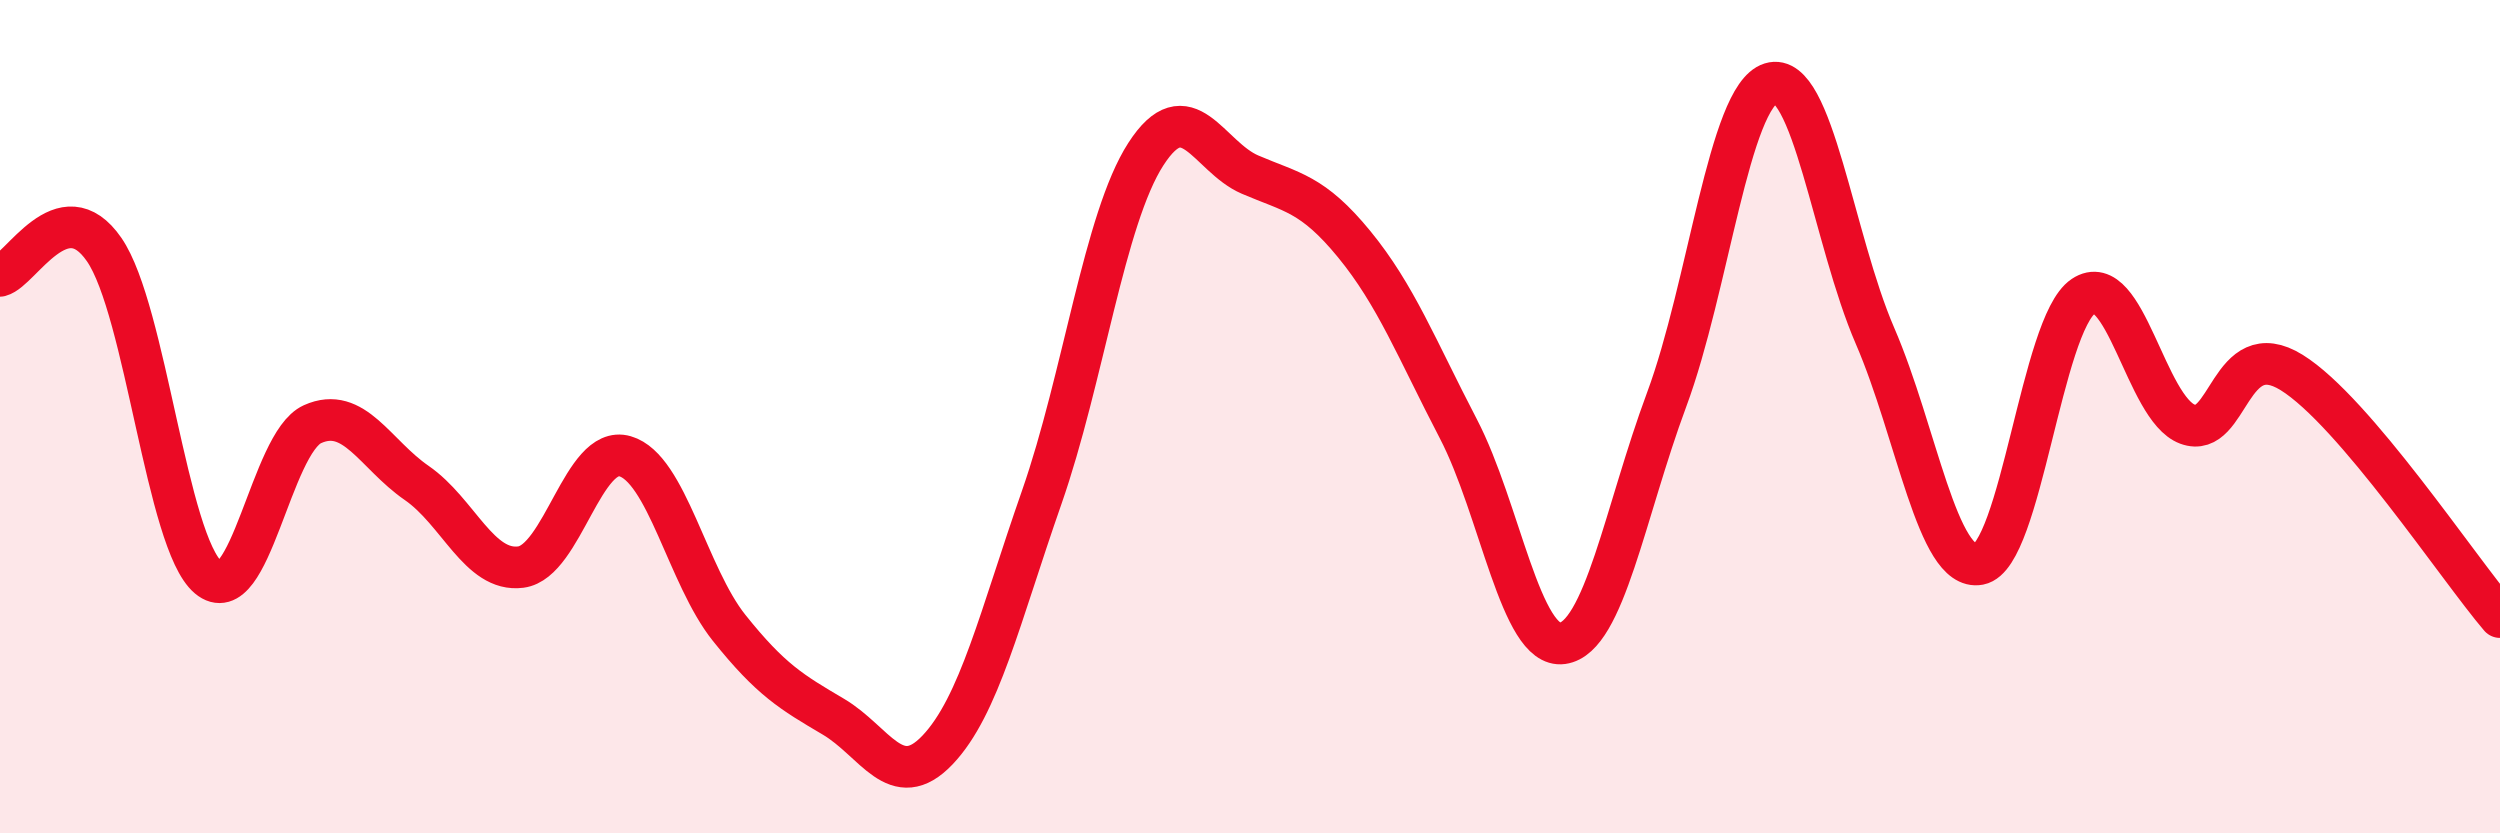
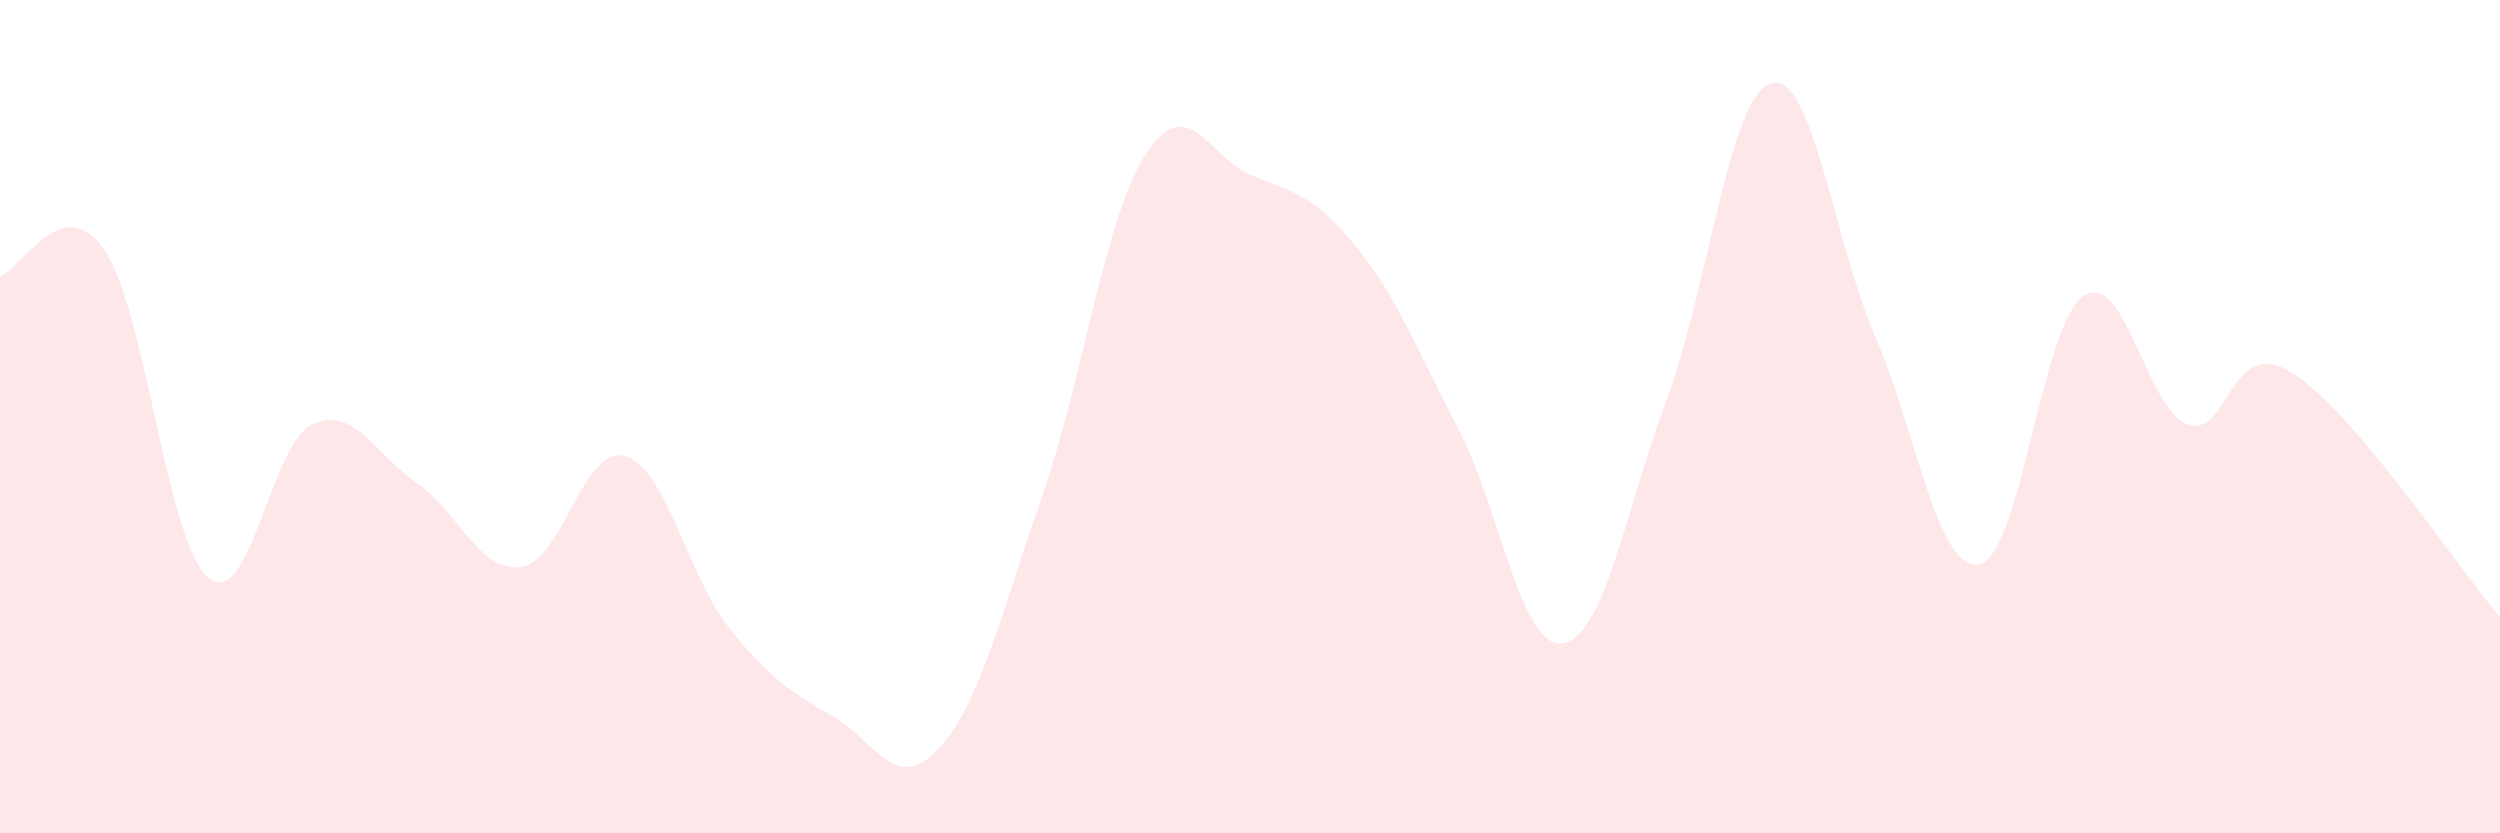
<svg xmlns="http://www.w3.org/2000/svg" width="60" height="20" viewBox="0 0 60 20">
  <path d="M 0,6.62 C 0.5,6.49 1.5,4.54 2.5,5.99 C 3.5,7.44 4,13.02 5,13.86 C 6,14.7 6.5,10.63 7.5,10.18 C 8.5,9.73 9,10.9 10,11.59 C 11,12.28 11.5,13.74 12.5,13.61 C 13.5,13.48 14,10.66 15,10.95 C 16,11.24 16.5,13.82 17.5,15.07 C 18.5,16.32 19,16.61 20,17.2 C 21,17.79 21.5,19.05 22.5,18 C 23.5,16.95 24,14.8 25,11.94 C 26,9.08 26.5,5.25 27.5,3.7 C 28.5,2.15 29,3.76 30,4.19 C 31,4.62 31.5,4.64 32.5,5.86 C 33.5,7.08 34,8.37 35,10.29 C 36,12.21 36.5,15.58 37.5,15.44 C 38.5,15.3 39,12.28 40,9.59 C 41,6.9 41.5,2.31 42.5,2 C 43.5,1.69 44,5.75 45,8.06 C 46,10.37 46.5,13.73 47.5,13.54 C 48.5,13.35 49,7.78 50,7.11 C 51,6.44 51.5,9.81 52.5,10.18 C 53.5,10.55 53.5,8.01 55,8.94 C 56.5,9.87 59,13.64 60,14.81L60 20L0 20Z" fill="#EB0A25" opacity="0.1" stroke-linecap="round" stroke-linejoin="round" />
-   <path d="M 0,6.62 C 0.5,6.49 1.5,4.54 2.5,5.99 C 3.5,7.44 4,13.02 5,13.86 C 6,14.7 6.5,10.63 7.5,10.18 C 8.5,9.73 9,10.9 10,11.59 C 11,12.28 11.5,13.74 12.5,13.61 C 13.5,13.48 14,10.66 15,10.95 C 16,11.24 16.5,13.82 17.5,15.07 C 18.5,16.32 19,16.61 20,17.2 C 21,17.79 21.5,19.05 22.5,18 C 23.5,16.95 24,14.8 25,11.94 C 26,9.08 26.5,5.25 27.5,3.7 C 28.5,2.15 29,3.76 30,4.19 C 31,4.62 31.5,4.64 32.5,5.86 C 33.5,7.08 34,8.37 35,10.29 C 36,12.21 36.5,15.58 37.5,15.44 C 38.5,15.3 39,12.28 40,9.59 C 41,6.9 41.5,2.31 42.5,2 C 43.5,1.69 44,5.75 45,8.06 C 46,10.37 46.5,13.73 47.5,13.54 C 48.5,13.35 49,7.78 50,7.11 C 51,6.44 51.5,9.81 52.5,10.18 C 53.5,10.55 53.5,8.01 55,8.94 C 56.5,9.87 59,13.64 60,14.81" stroke="#EB0A25" stroke-width="1" fill="none" stroke-linecap="round" stroke-linejoin="round" />
</svg>